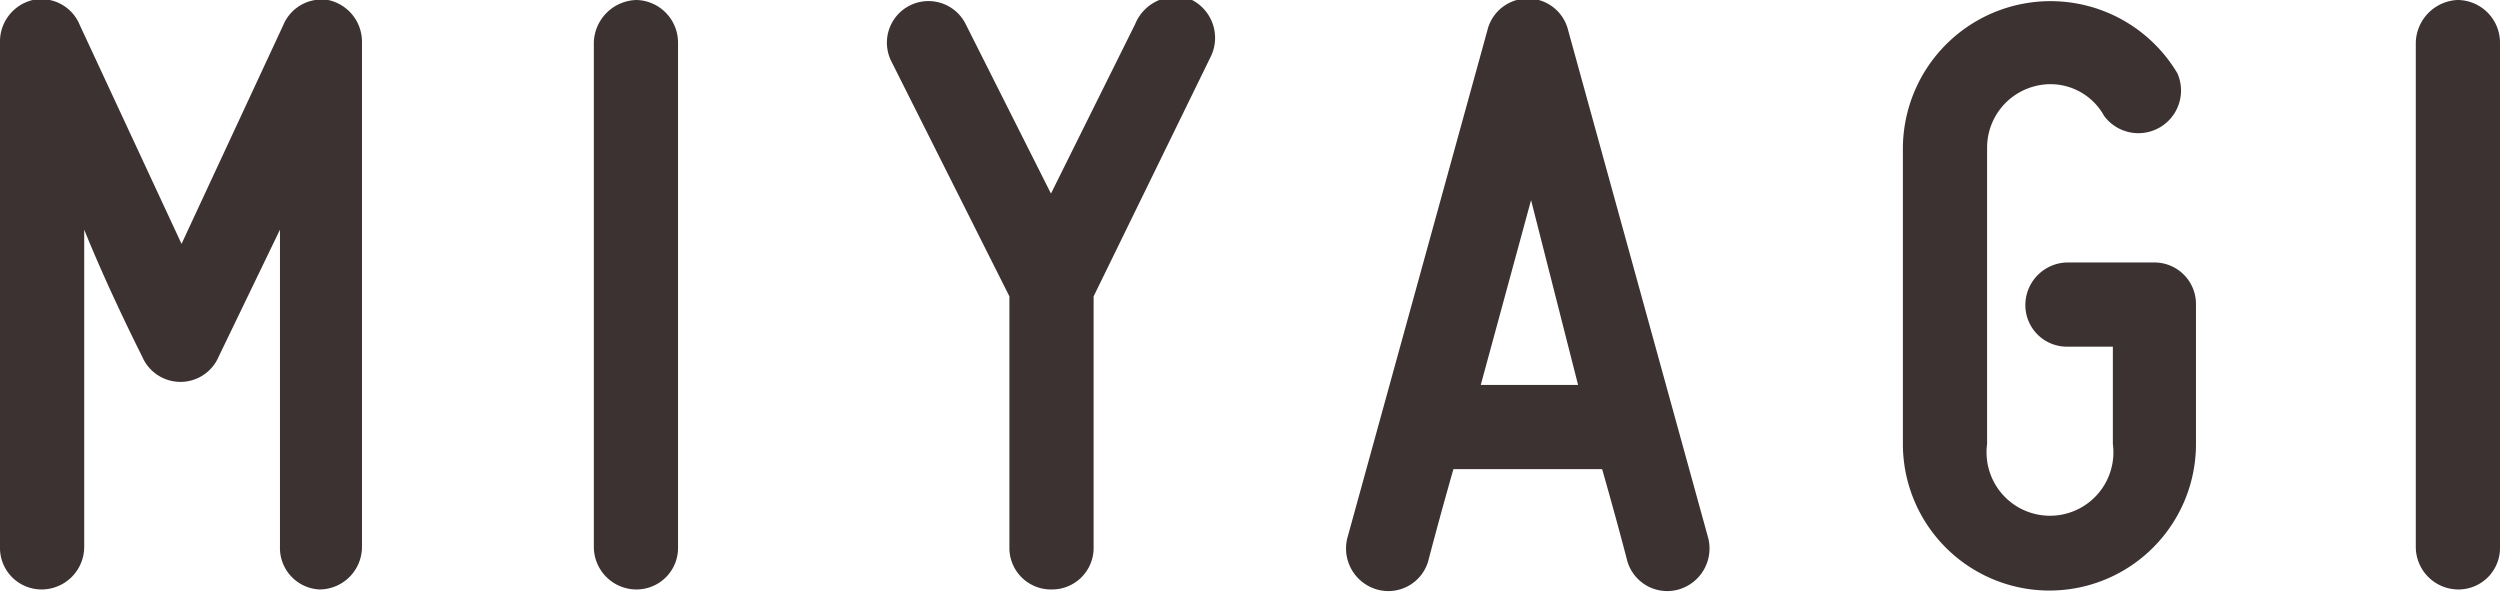
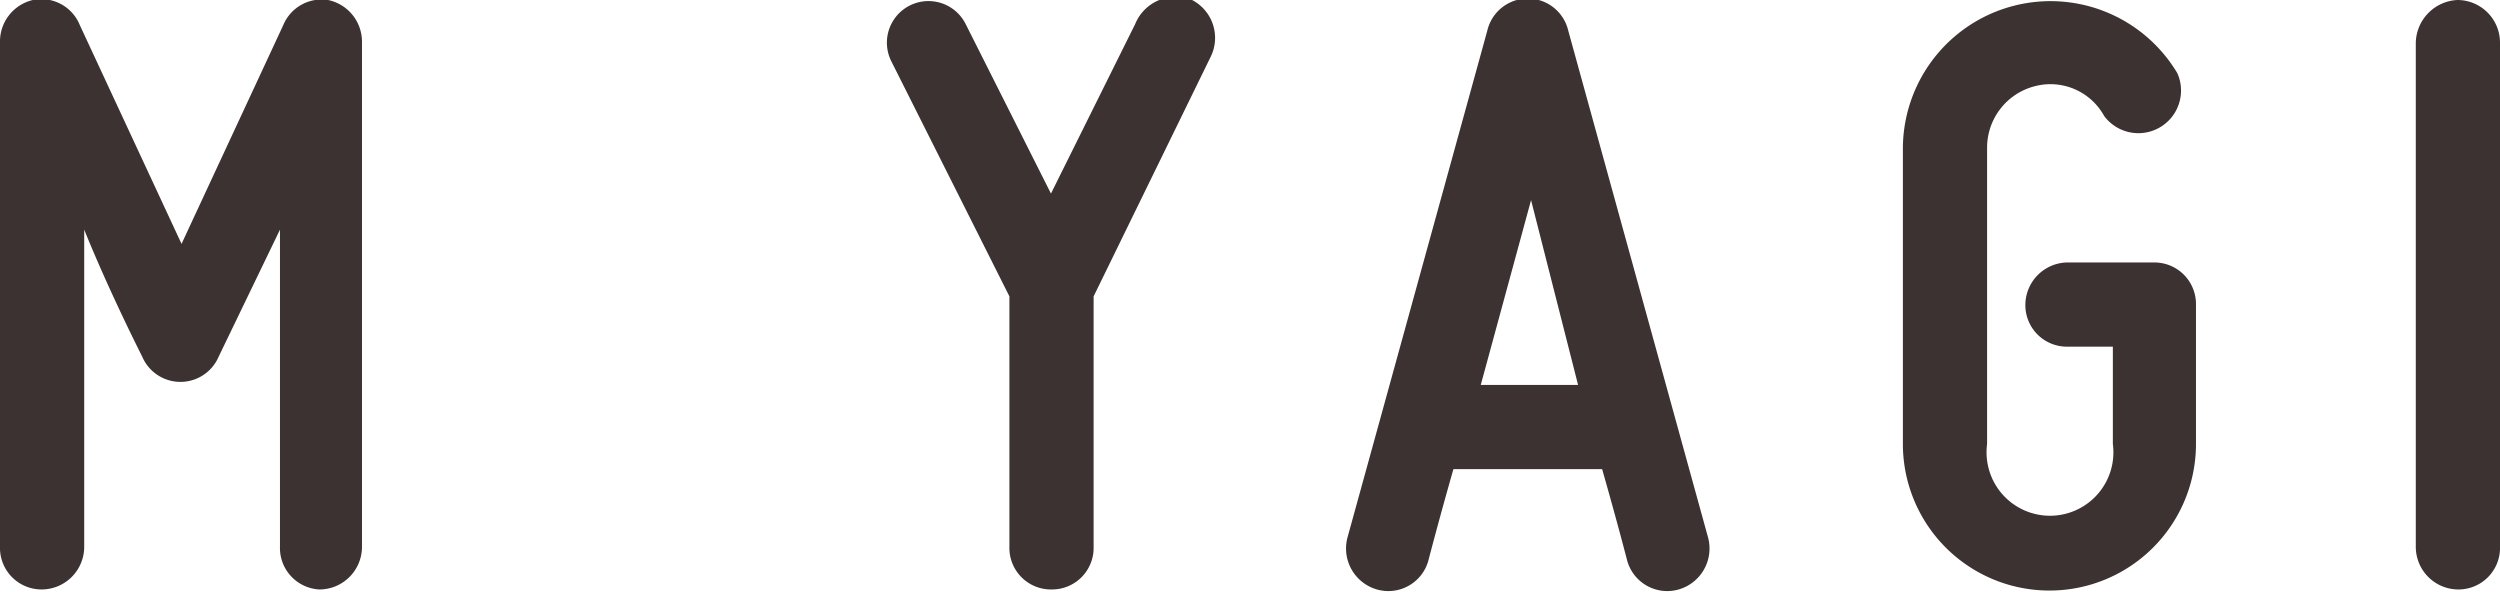
<svg xmlns="http://www.w3.org/2000/svg" viewBox="0 0 22.86 5.41">
  <defs>
    <style>.cls-1{fill:#3c3232;}</style>
  </defs>
  <g id="レイヤー_2" data-name="レイヤー 2">
    <g id="レイヤー_1-2" data-name="レイヤー 1">
      <path class="cls-1" d="M0,5V.39A.39.39,0,0,1,.3,0,.38.38,0,0,1,.73.23l.93,2,.93-2A.38.38,0,0,1,3,0a.39.39,0,0,1,.31.38V5a.39.39,0,0,1-.39.39A.38.38,0,0,1,2.56,5V2.1L2,3.26a.38.38,0,0,1-.7,0S1,2.67.77,2.1V5a.39.39,0,0,1-.39.39A.38.38,0,0,1,0,5Z" />
-       <path class="cls-1" d="M5.43,5V.39A.4.4,0,0,1,5.82,0,.39.39,0,0,1,6.2.39V5a.38.38,0,0,1-.38.39A.39.39,0,0,1,5.43,5Z" />
      <path class="cls-1" d="M9.23,5V2.71L8.15.56A.38.38,0,1,1,8.83.22l.78,1.55L10.38.22A.4.4,0,0,1,10.9,0a.39.39,0,0,1,.17.52L10,2.71V5a.38.38,0,0,1-.38.39A.38.38,0,0,1,9.23,5Z" />
      <path class="cls-1" d="M15.62,4.92a.39.39,0,0,1-.27.47.38.38,0,0,1-.47-.26s-.09-.35-.23-.84H13.29c-.14.49-.23.84-.23.84a.38.38,0,0,1-.47.26.39.39,0,0,1-.27-.47L13.6.28a.38.38,0,0,1,.74,0Zm-1.19-1.4L14,1.83l-.46,1.69Z" />
      <path class="cls-1" d="M20.08,2.78V4.06a1.34,1.34,0,1,1-2.68,0V1.35A1.35,1.35,0,0,1,19.91.67a.39.39,0,0,1-.67.39A.56.56,0,0,0,18.6.79a.58.58,0,0,0-.43.56V4.06a.58.58,0,1,0,1.15,0V3.17H18.9a.38.38,0,0,1-.38-.39.39.39,0,0,1,.38-.38h.8A.38.38,0,0,1,20.08,2.78Z" />
      <path class="cls-1" d="M22.09,5V.39A.4.4,0,0,1,22.47,0a.39.39,0,0,1,.39.39V5a.38.38,0,0,1-.39.39A.39.39,0,0,1,22.09,5Z" />
    </g>
  </g>
</svg>